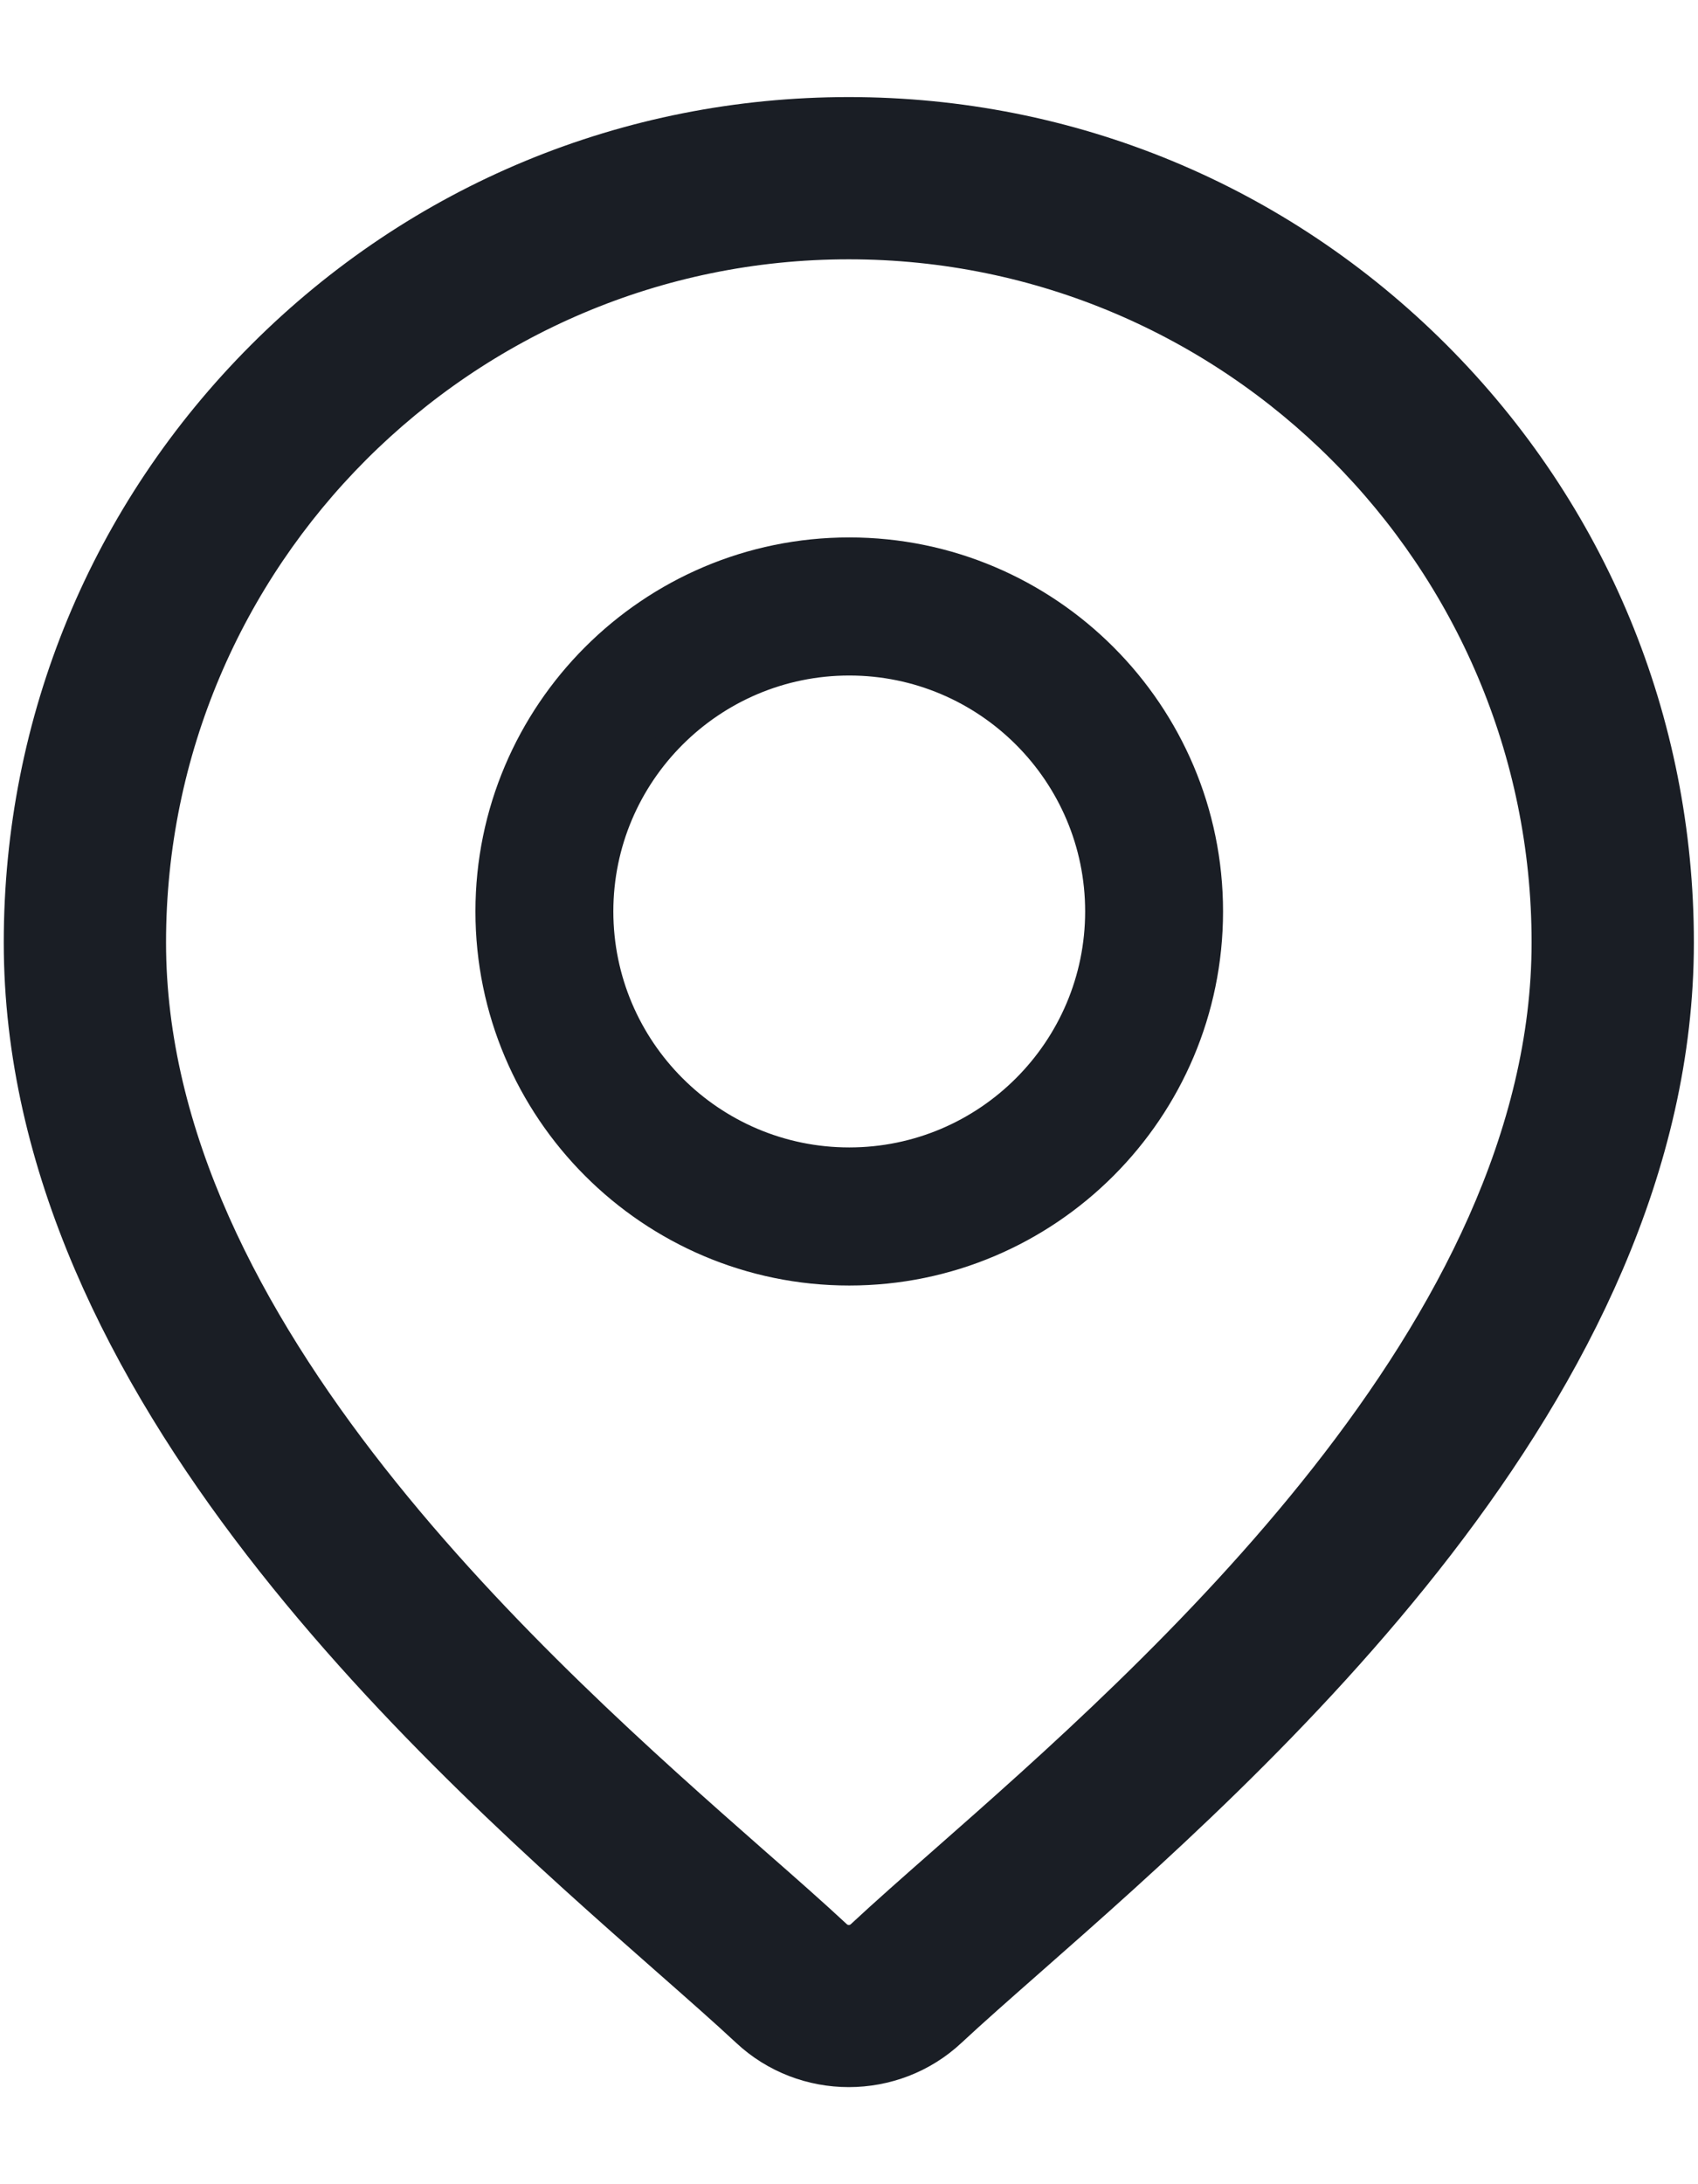
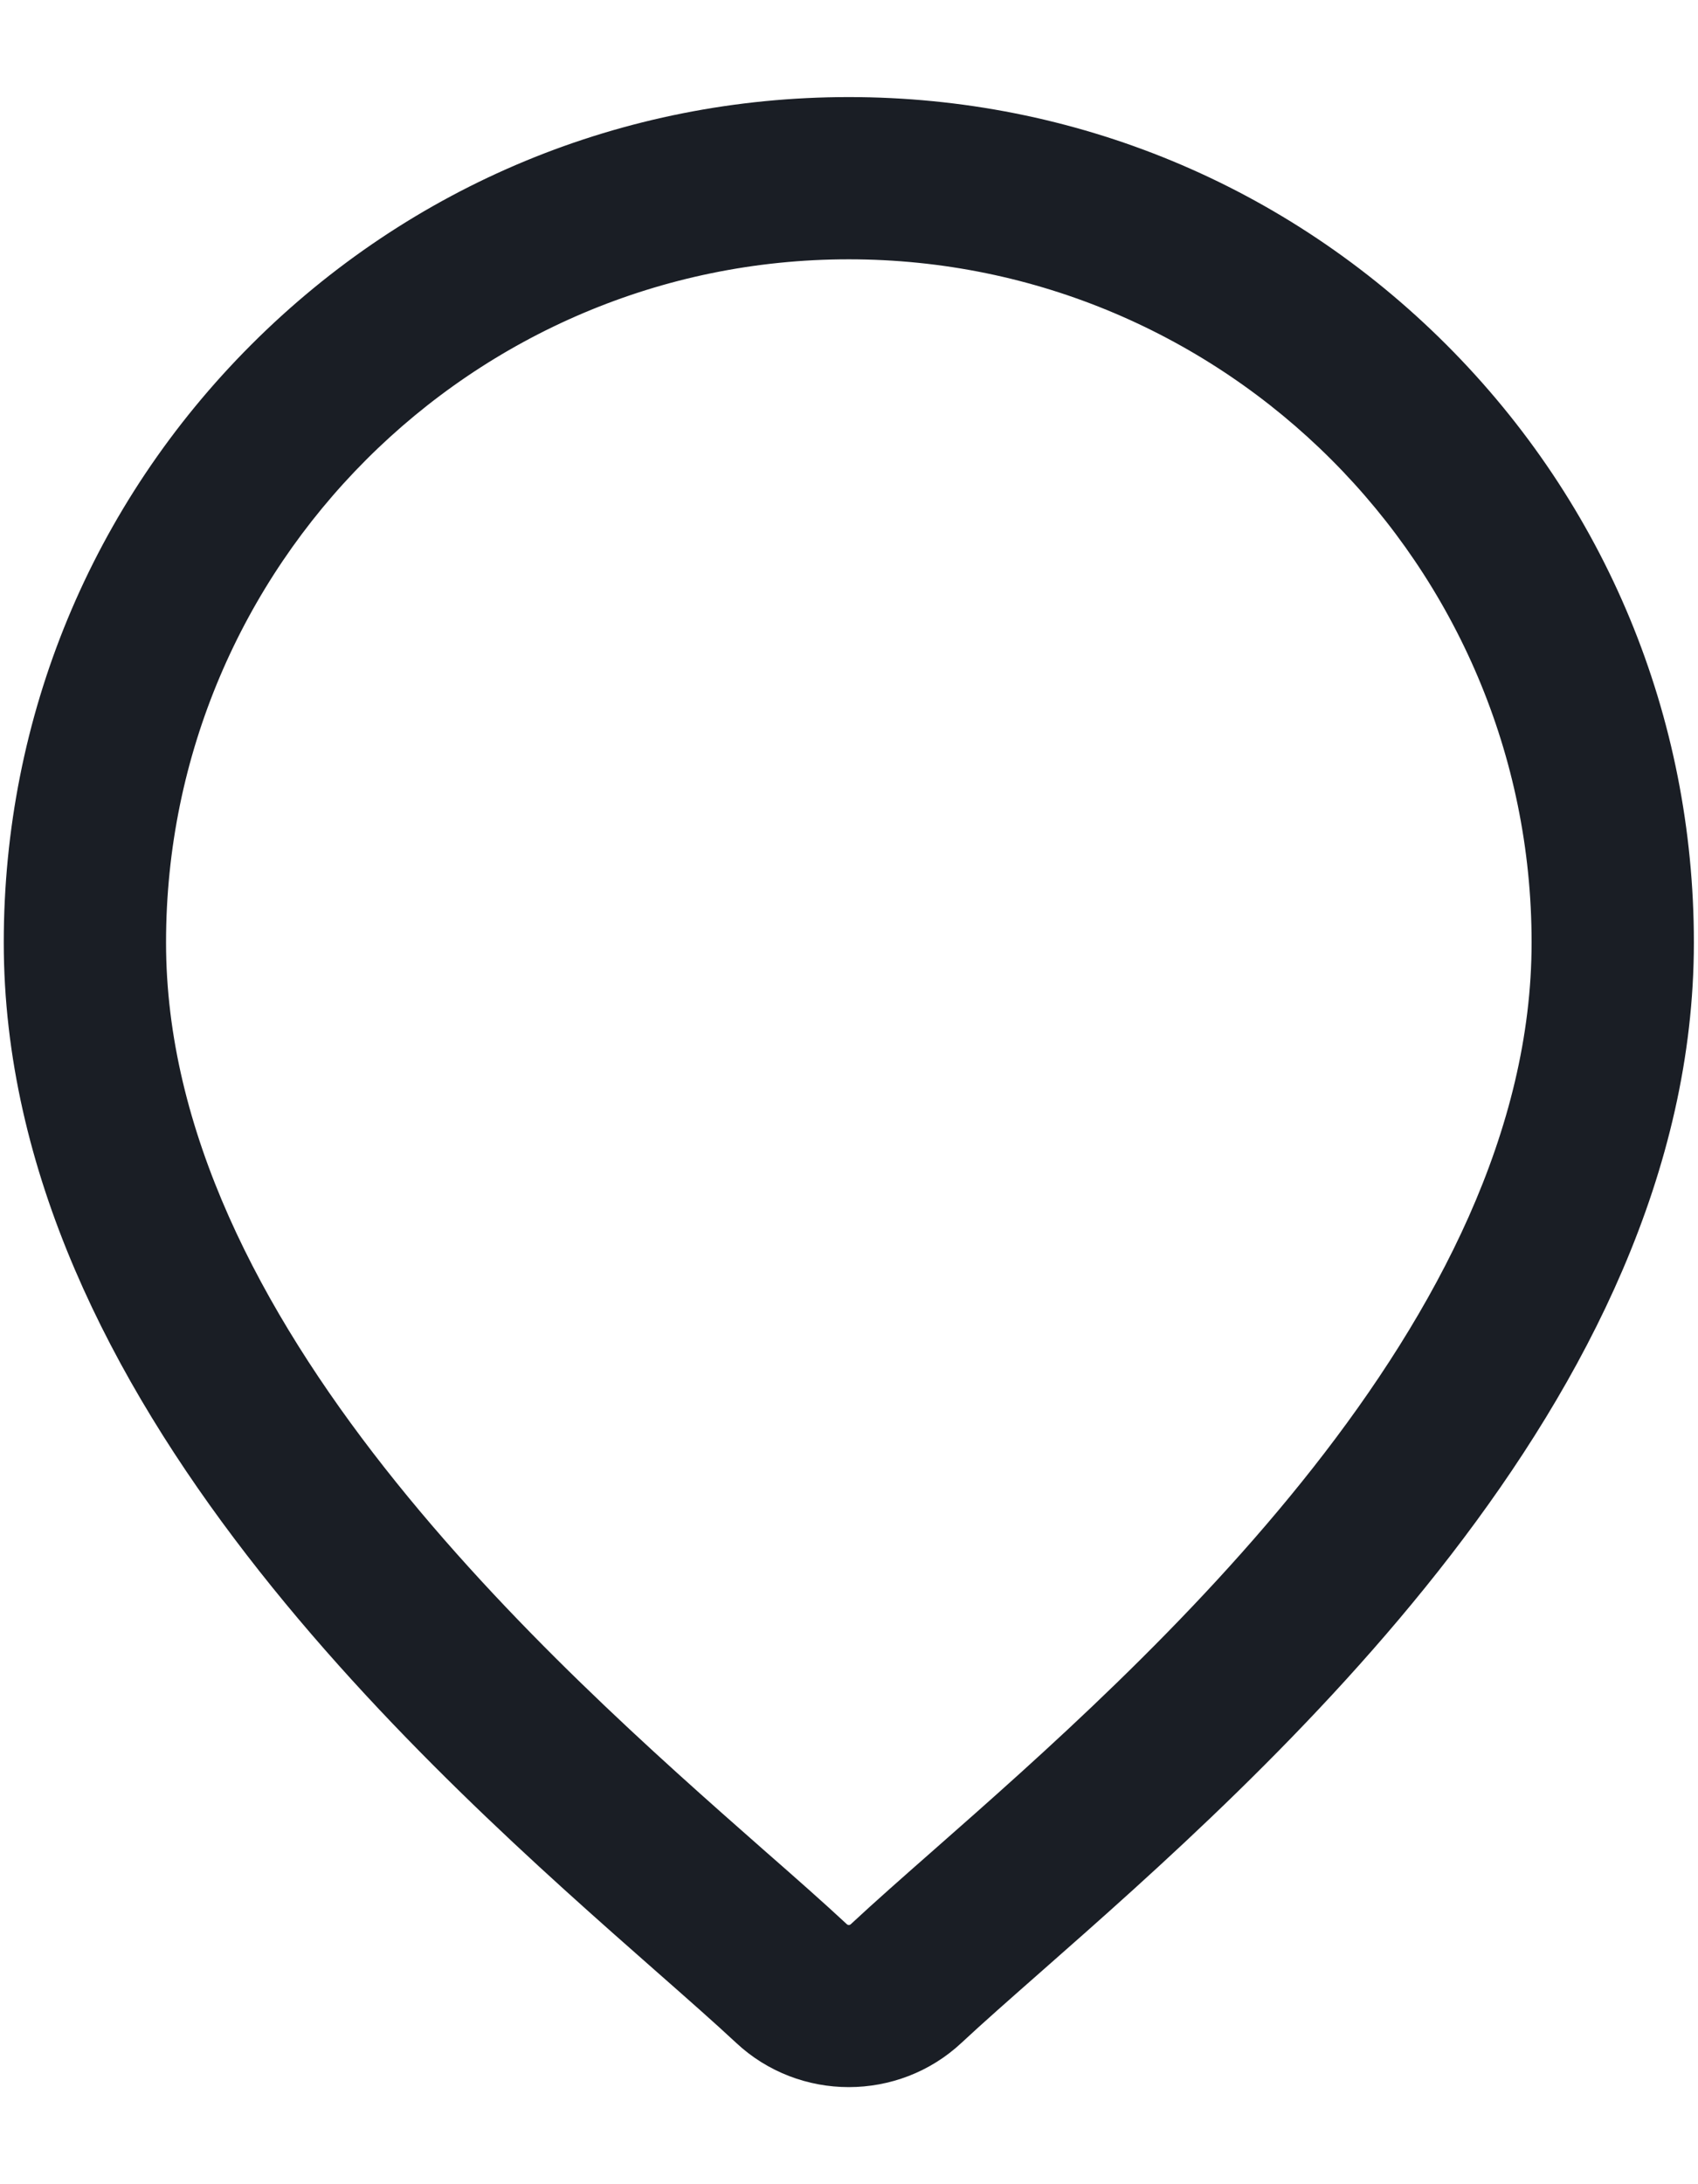
<svg xmlns="http://www.w3.org/2000/svg" width="14" height="18" viewBox="0 0 14 18" fill="none">
  <path d="M2.213 2.982C3.491 1.704 5.191 1 6.998 1C8.806 1 10.505 1.704 11.784 2.982C13.062 4.26 13.766 5.96 13.766 7.767C13.766 11.424 10.308 14.465 8.451 16.099C8.193 16.326 7.97 16.522 7.792 16.688C7.57 16.896 7.284 17 6.998 17C6.713 17 6.427 16.896 6.205 16.688C6.027 16.522 5.804 16.326 5.546 16.099C3.689 14.465 0.231 11.424 0.231 7.767C0.231 5.96 0.935 4.26 2.213 2.982ZM6.165 15.396C6.429 15.627 6.657 15.828 6.845 16.003C6.931 16.084 7.066 16.084 7.152 16.003C7.34 15.828 7.568 15.627 7.832 15.395C9.578 13.859 12.828 11 12.828 7.767C12.828 4.553 10.213 1.937 6.998 1.937C3.784 1.937 1.169 4.553 1.169 7.767C1.169 11 4.419 13.859 6.165 15.396Z" fill="#1A1E25" stroke="#1A1E25" stroke-width="0.4" />
-   <path d="M7.002 4.529C8.647 4.529 9.984 5.867 9.984 7.511C9.984 9.156 8.647 10.494 7.002 10.494C5.358 10.494 4.02 9.156 4.02 7.511C4.02 5.867 5.358 4.529 7.002 4.529ZM7.002 9.556C8.13 9.556 9.047 8.639 9.047 7.511C9.047 6.384 8.13 5.467 7.002 5.467C5.875 5.467 4.957 6.384 4.957 7.511C4.957 8.639 5.875 9.556 7.002 9.556Z" fill="#1A1E25" stroke="#1A1E25" stroke-width="0.2" />
</svg>